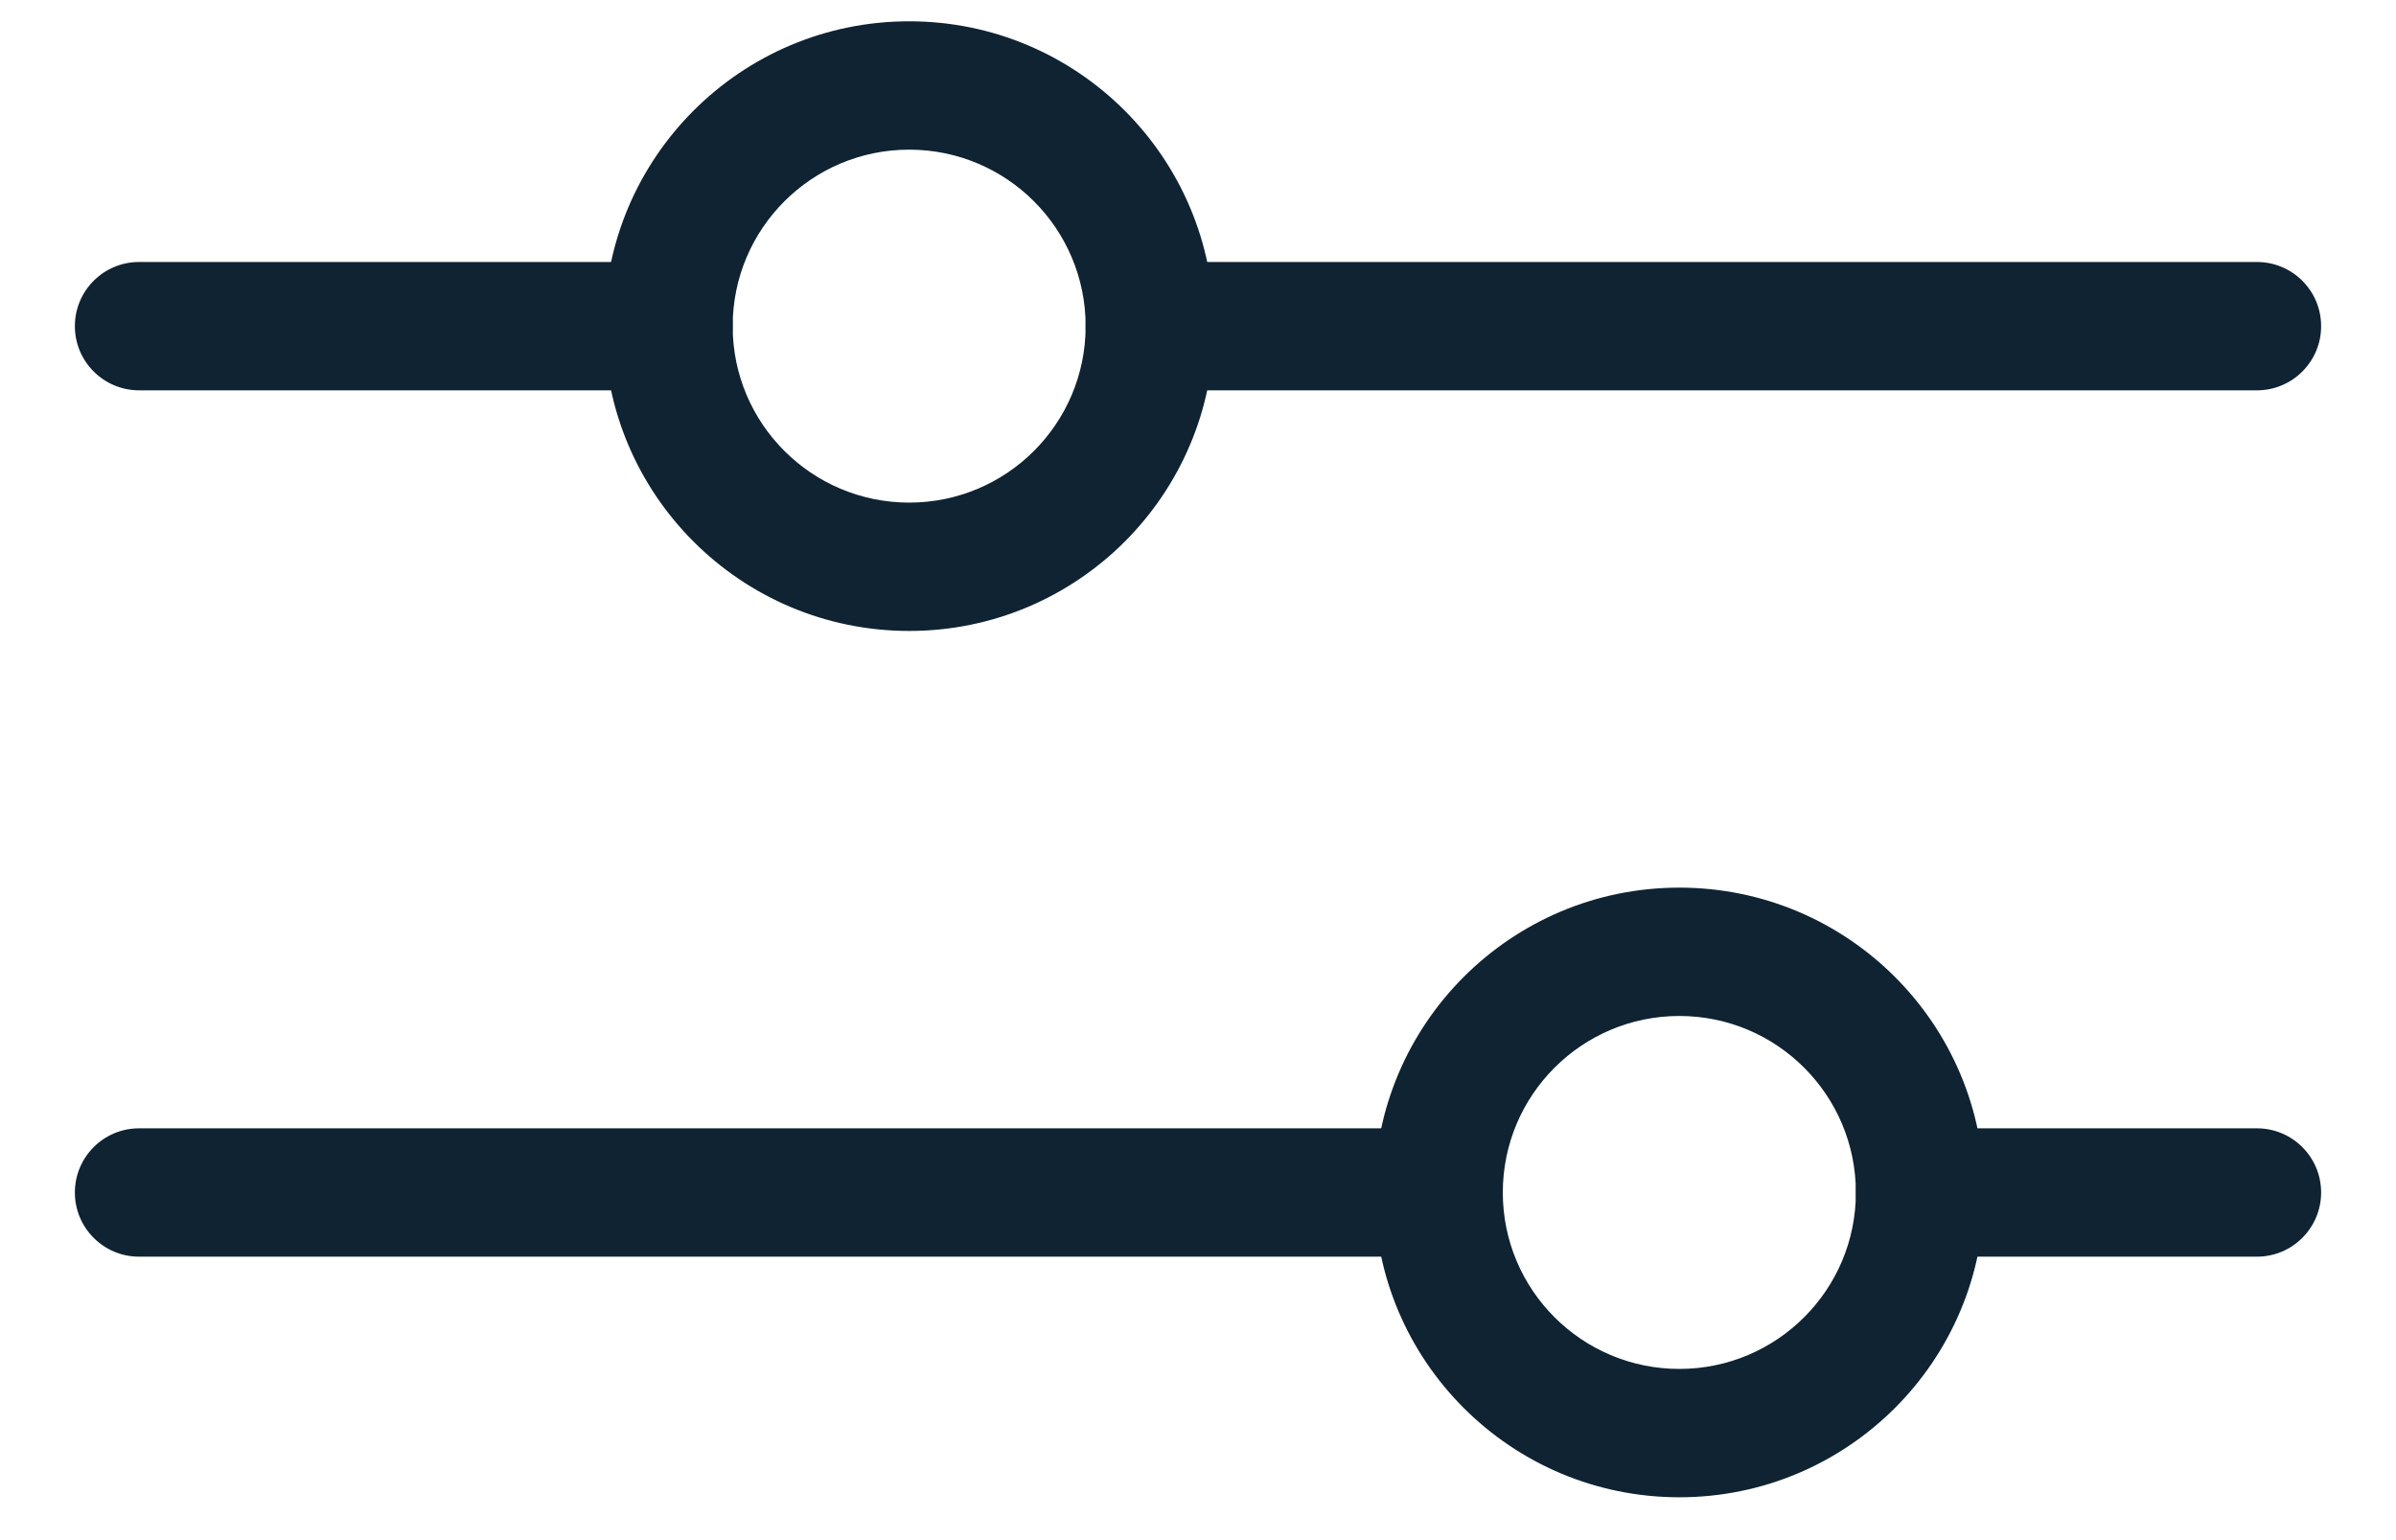
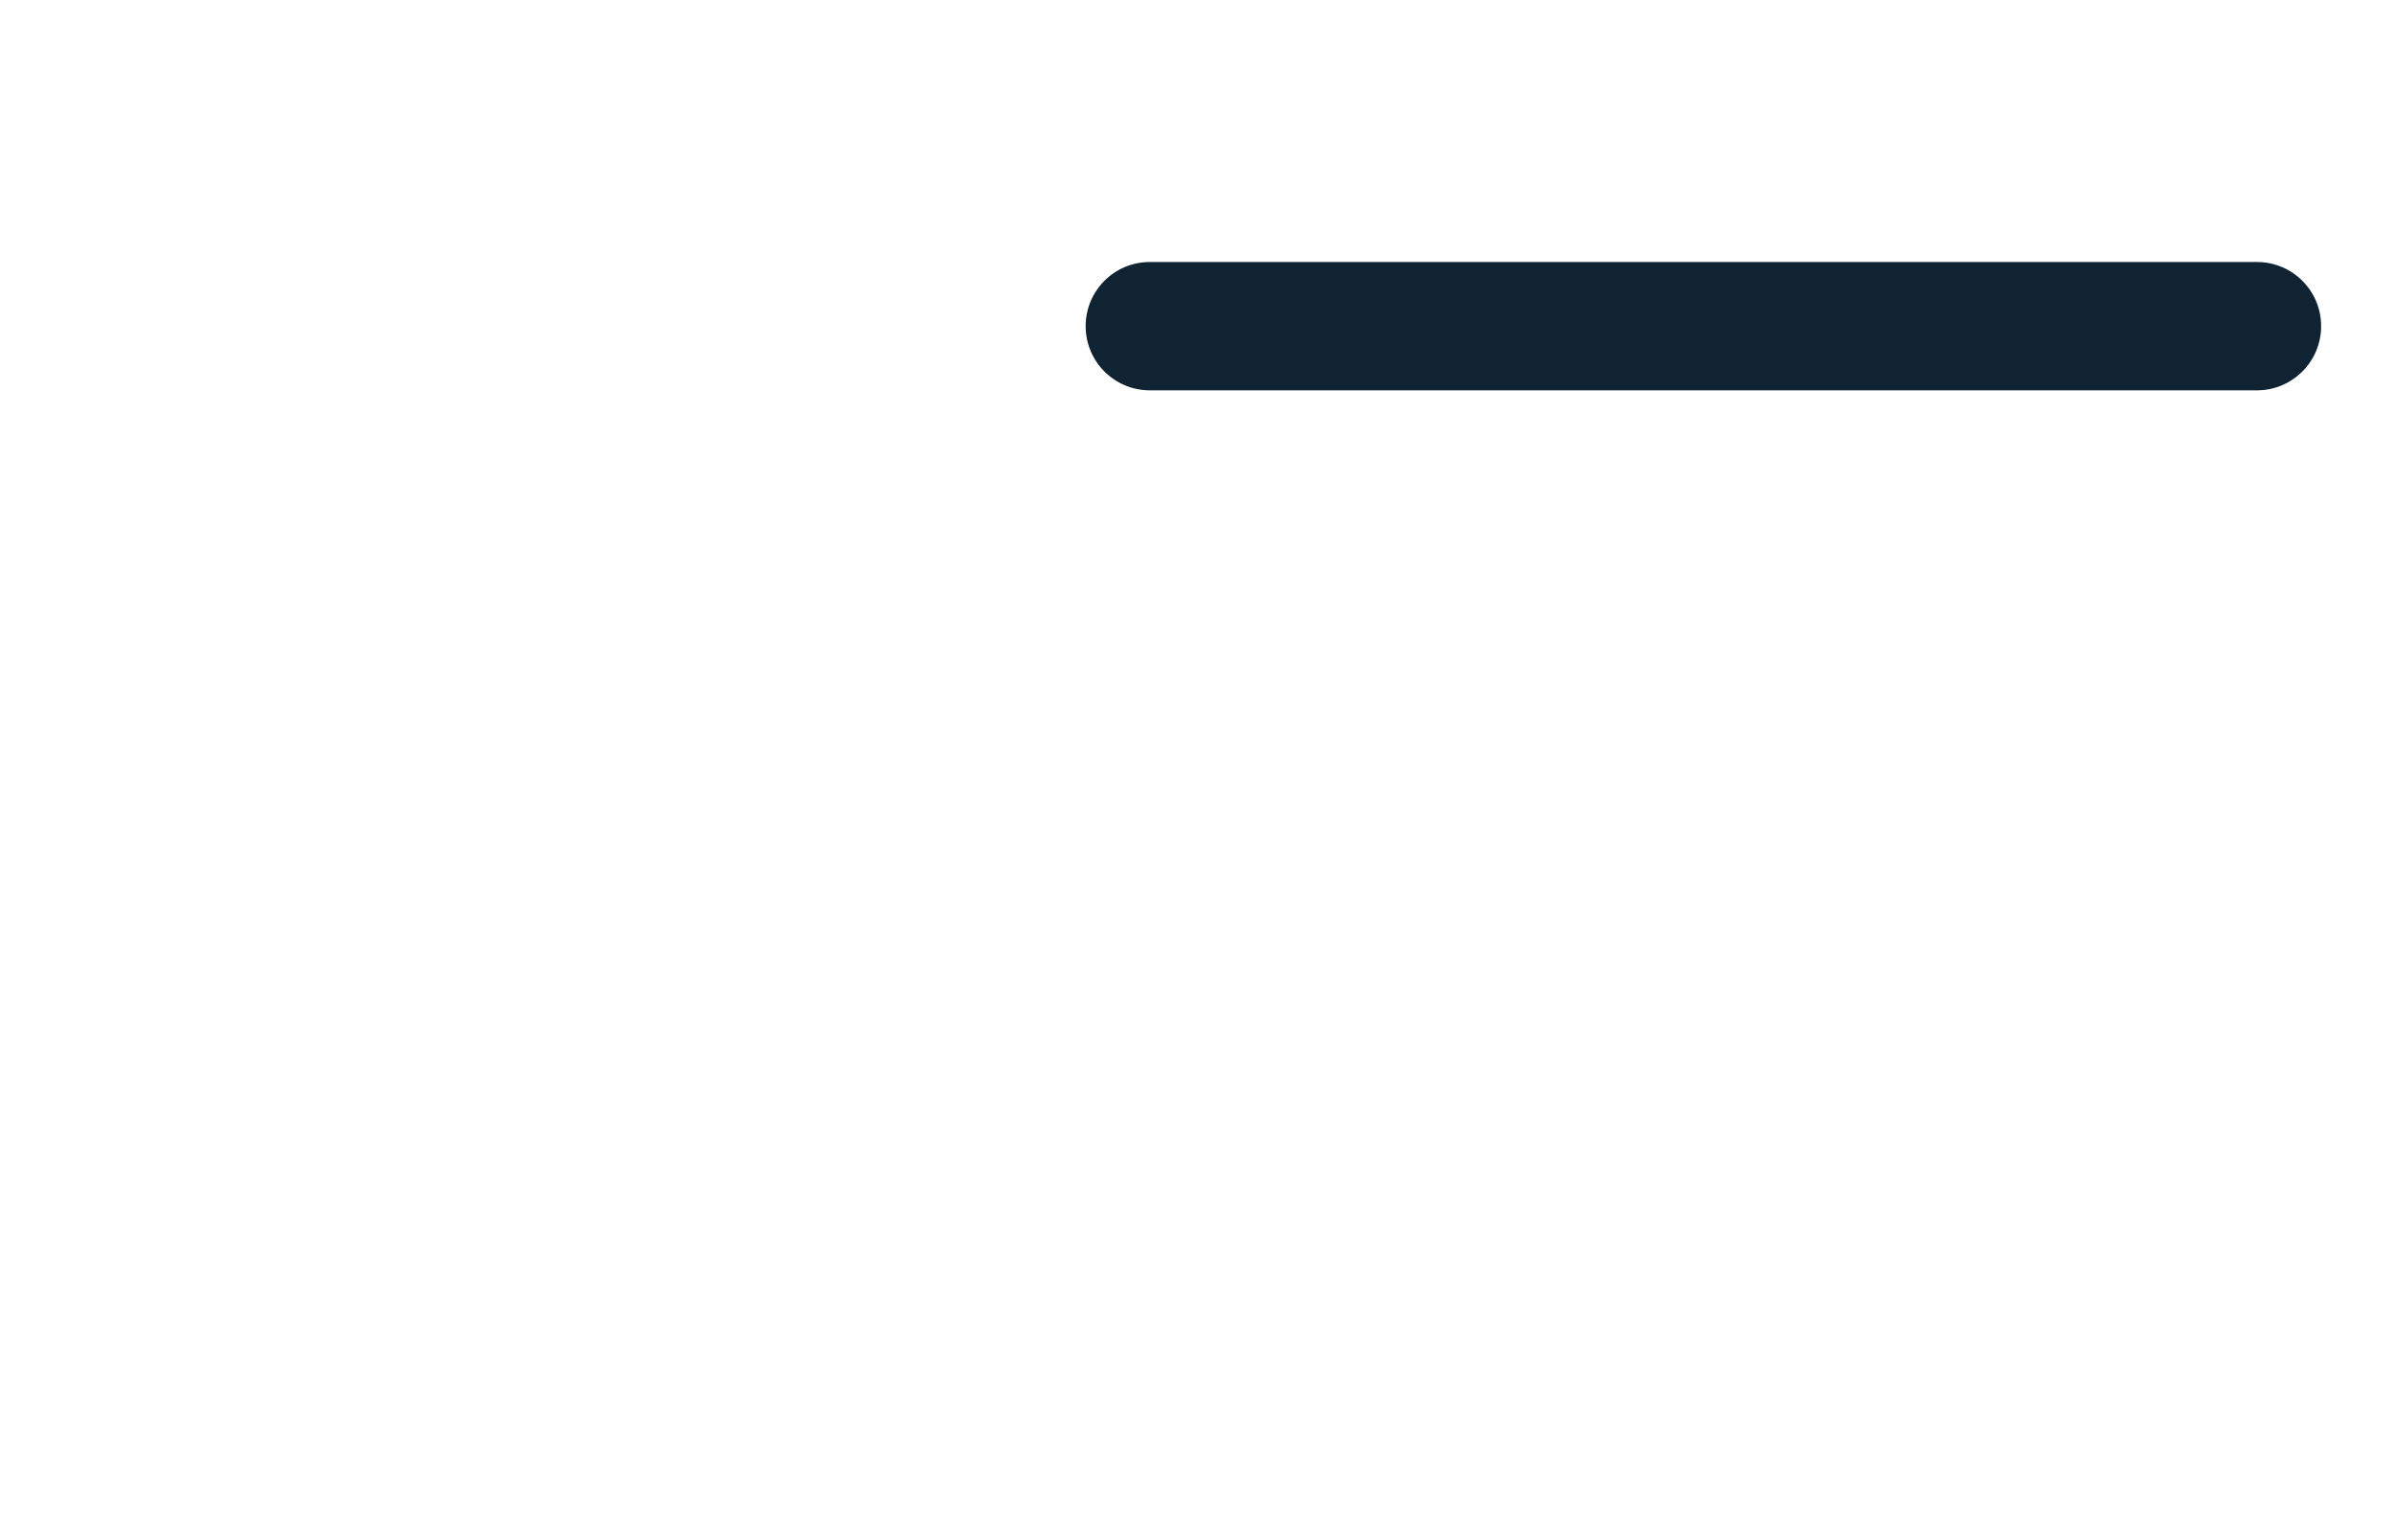
<svg xmlns="http://www.w3.org/2000/svg" width="28" height="18" viewBox="0 0 28 18" fill="none">
-   <path fill-rule="evenodd" clip-rule="evenodd" d="M1.625 13.187L16.812 13.187C17.227 13.187 17.562 13.523 17.562 13.937C17.562 14.351 17.227 14.687 16.812 14.687L1.625 14.687C1.211 14.687 0.875 14.351 0.875 13.937C0.875 13.523 1.211 13.187 1.625 13.187Z" fill="#0F2332" />
-   <path fill-rule="evenodd" clip-rule="evenodd" d="M21.688 13.937C21.688 13.523 22.023 13.187 22.438 13.187L26.375 13.187C26.789 13.187 27.125 13.523 27.125 13.937C27.125 14.351 26.789 14.687 26.375 14.687L22.438 14.687C22.023 14.687 21.688 14.351 21.688 13.937Z" fill="#0F2332" />
-   <path fill-rule="evenodd" clip-rule="evenodd" d="M19.625 11.874C18.486 11.874 17.562 12.798 17.562 13.937C17.562 15.076 18.486 15.999 19.625 15.999C20.764 15.999 21.688 15.076 21.688 13.937C21.688 12.798 20.764 11.874 19.625 11.874ZM16.062 13.937C16.062 11.969 17.657 10.374 19.625 10.374C21.593 10.374 23.188 11.969 23.188 13.937C23.188 15.904 21.593 17.499 19.625 17.499C17.657 17.499 16.062 15.904 16.062 13.937Z" fill="#0F2332" />
-   <path fill-rule="evenodd" clip-rule="evenodd" d="M0.875 3.812C0.875 3.397 1.211 3.062 1.625 3.062L7.812 3.062C8.227 3.062 8.562 3.397 8.562 3.812C8.562 4.226 8.227 4.562 7.812 4.562L1.625 4.562C1.211 4.561 0.875 4.226 0.875 3.812Z" fill="#0F2332" />
  <path fill-rule="evenodd" clip-rule="evenodd" d="M13.437 3.062L26.375 3.062C26.789 3.062 27.125 3.397 27.125 3.812C27.125 4.226 26.789 4.562 26.375 4.562L13.437 4.562C13.023 4.562 12.687 4.226 12.687 3.812C12.687 3.397 13.023 3.062 13.437 3.062Z" fill="#0F2332" />
-   <path fill-rule="evenodd" clip-rule="evenodd" d="M10.625 1.749C9.486 1.749 8.562 2.672 8.562 3.812C8.562 4.951 9.486 5.874 10.625 5.874C11.764 5.874 12.687 4.951 12.687 3.812C12.687 2.672 11.764 1.749 10.625 1.749ZM7.062 3.812C7.062 1.844 8.657 0.249 10.625 0.249C12.592 0.249 14.187 1.844 14.187 3.812C14.187 5.779 12.592 7.374 10.625 7.374C8.657 7.374 7.062 5.779 7.062 3.812Z" fill="#0F2332" />
</svg>